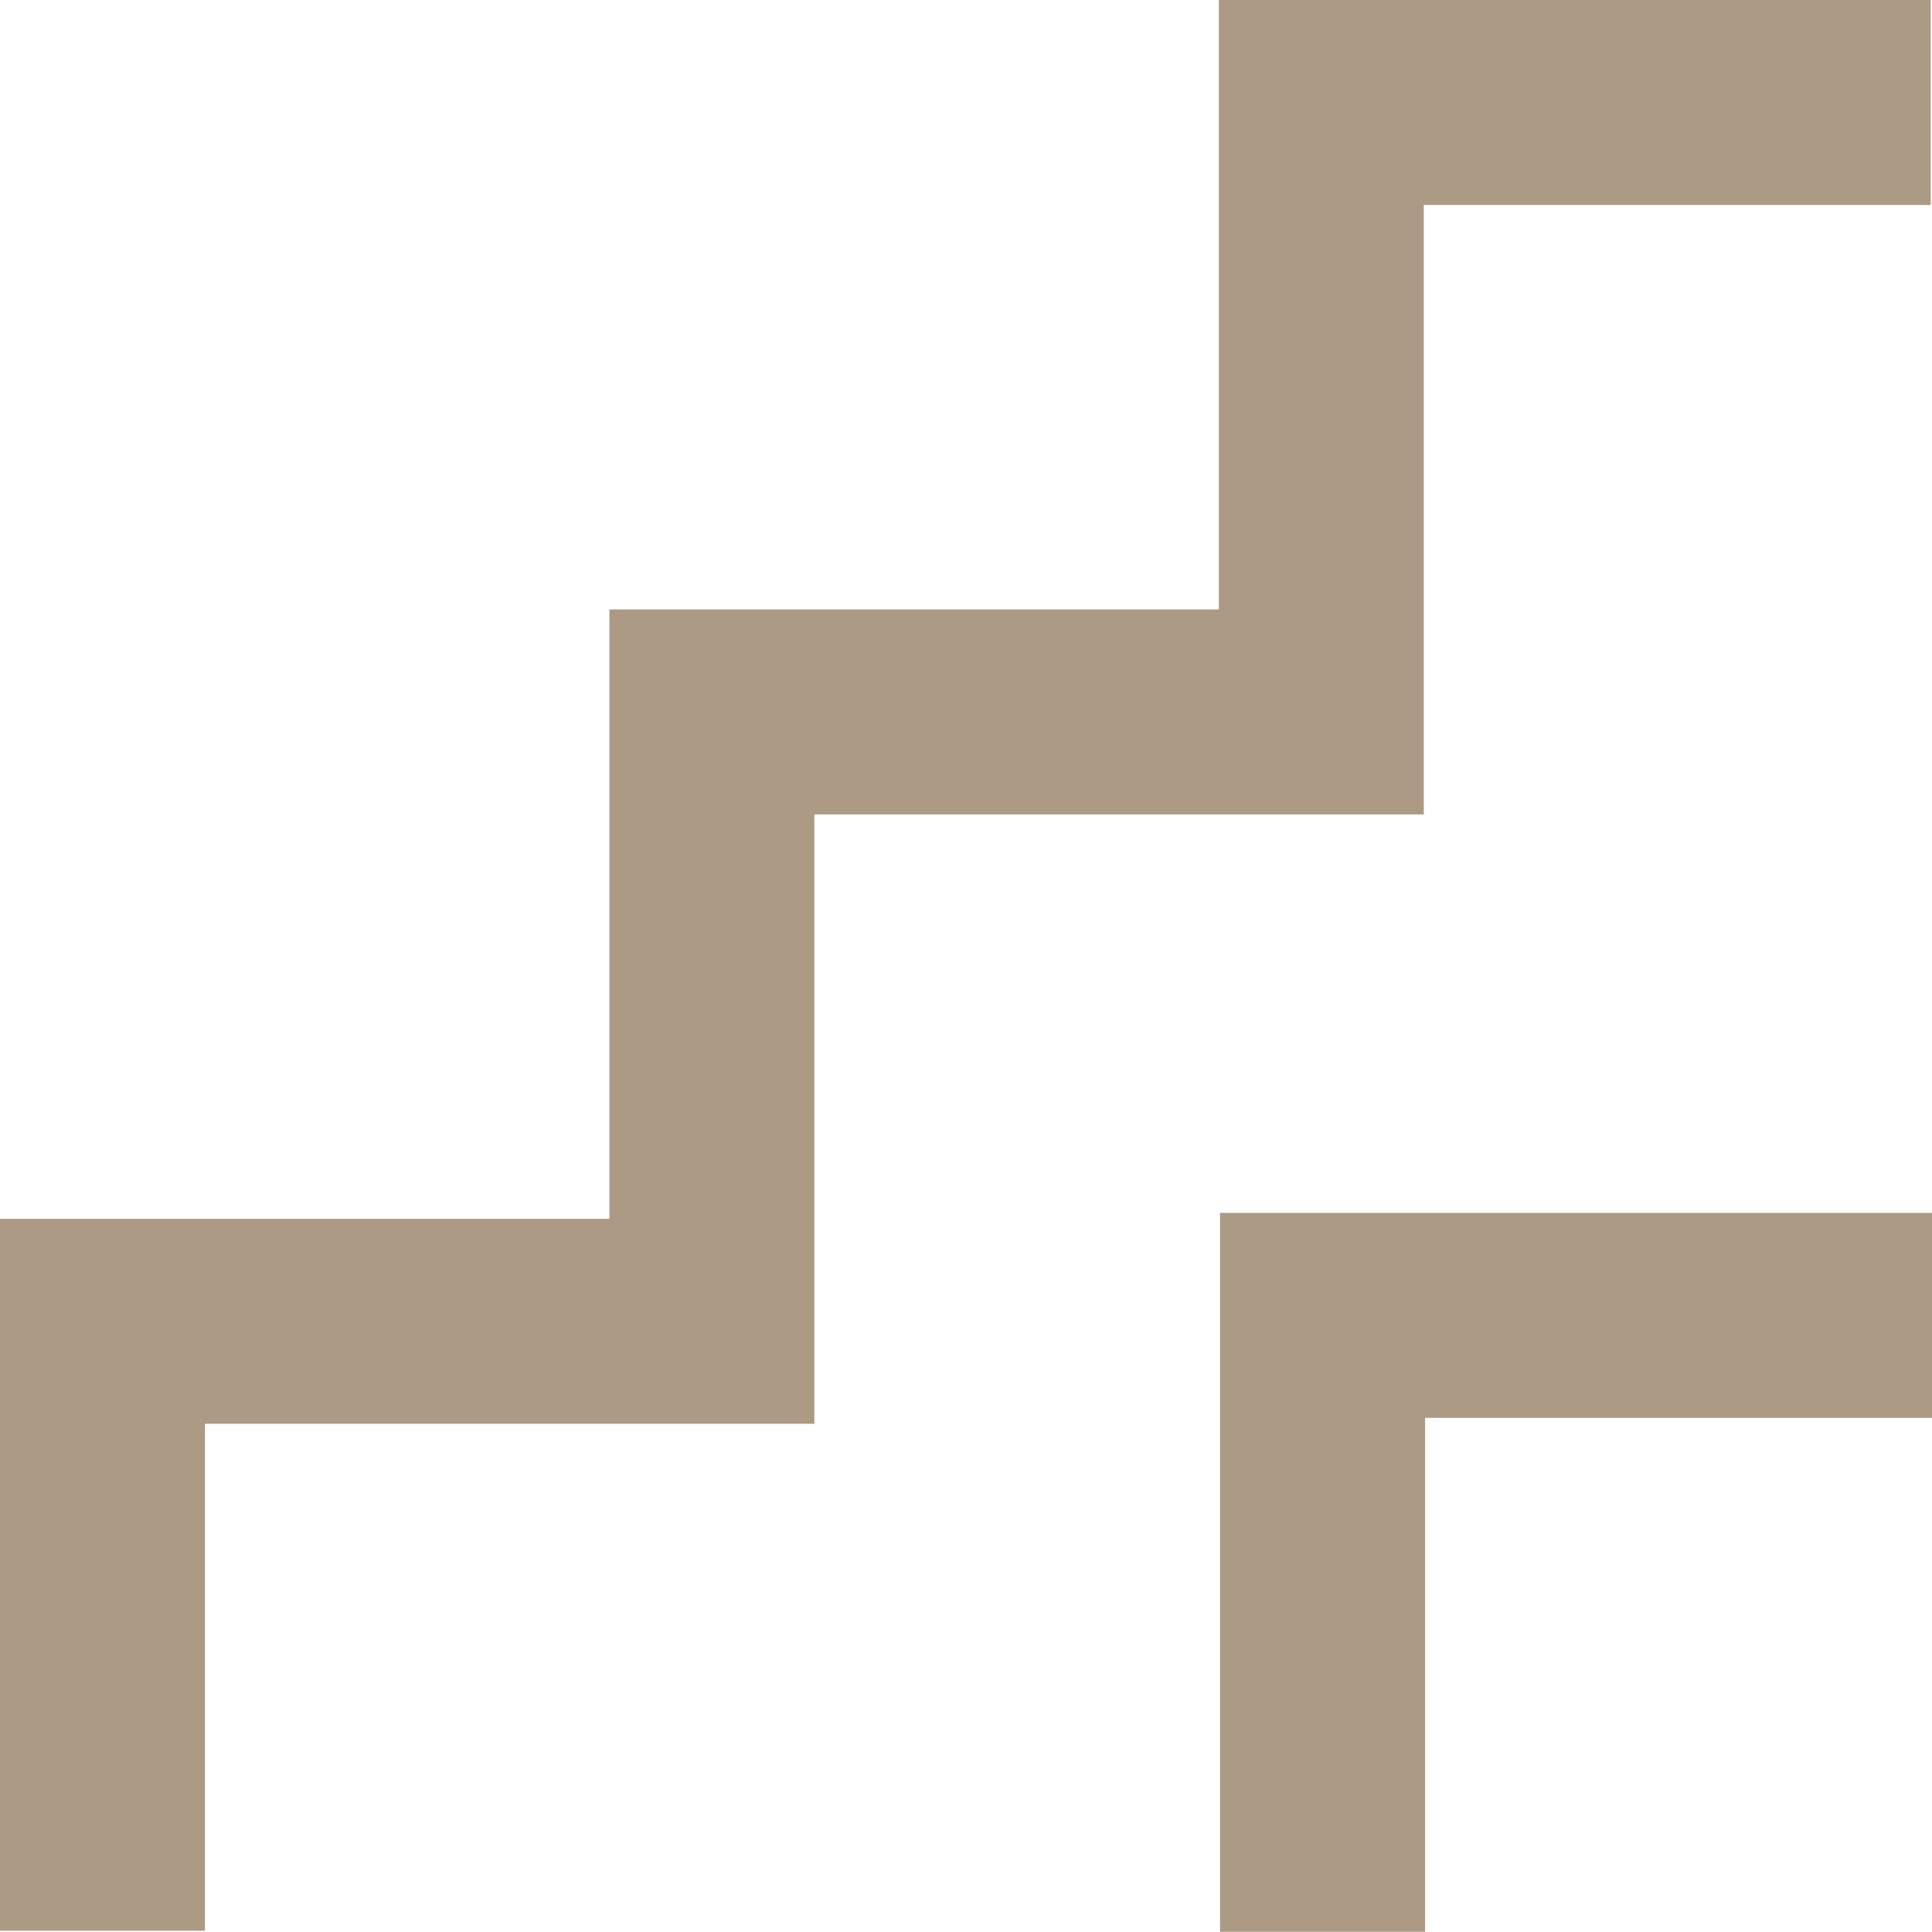
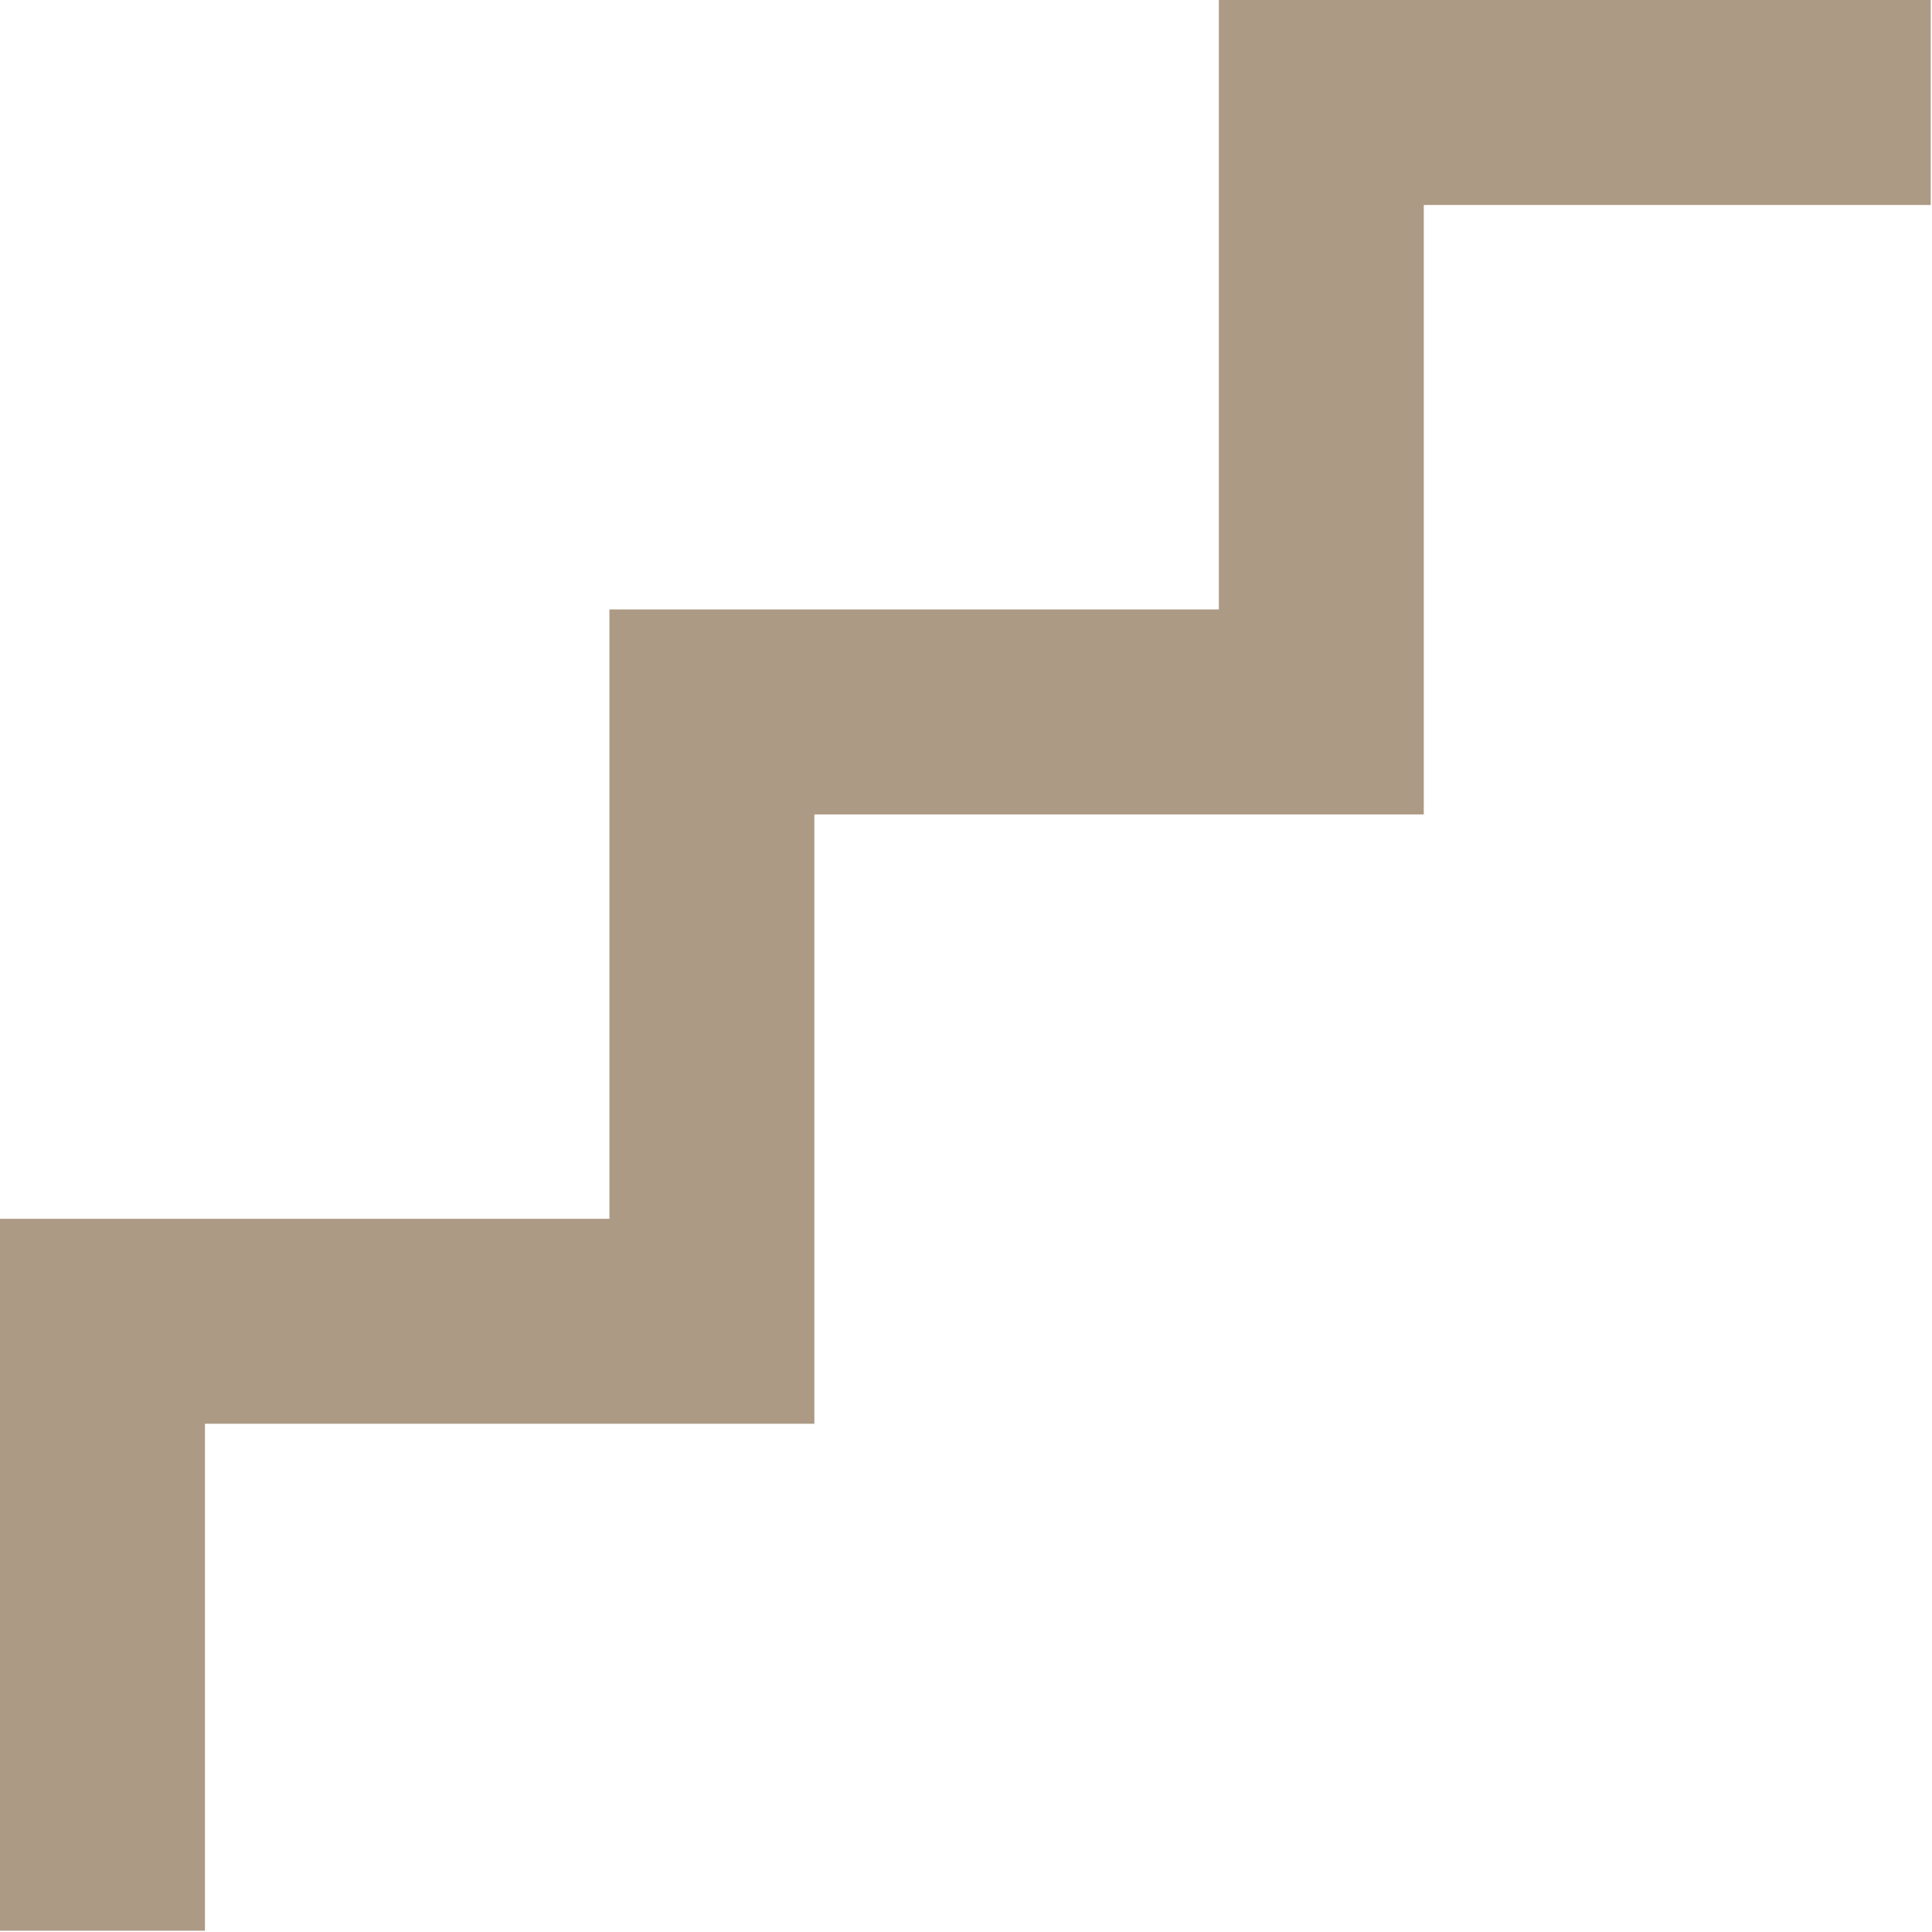
<svg xmlns="http://www.w3.org/2000/svg" width="180.018" height="180" viewBox="0 0 180.018 180">
  <g transform="translate(0)">
    <path d="M57.975,398.634h-19.1V332.3H95.662V275.52h56.784V218.737h66.33v19.1H171.542v56.784H114.758V351.4H57.975Z" transform="translate(-38.879 -218.737)" fill="#ac9a84" />
-     <path d="M151.334,378.53h-19.1V311.543H198.57v19.1H151.334Z" transform="translate(-18.552 -198.53)" fill="#ac9a84" />
  </g>
</svg>